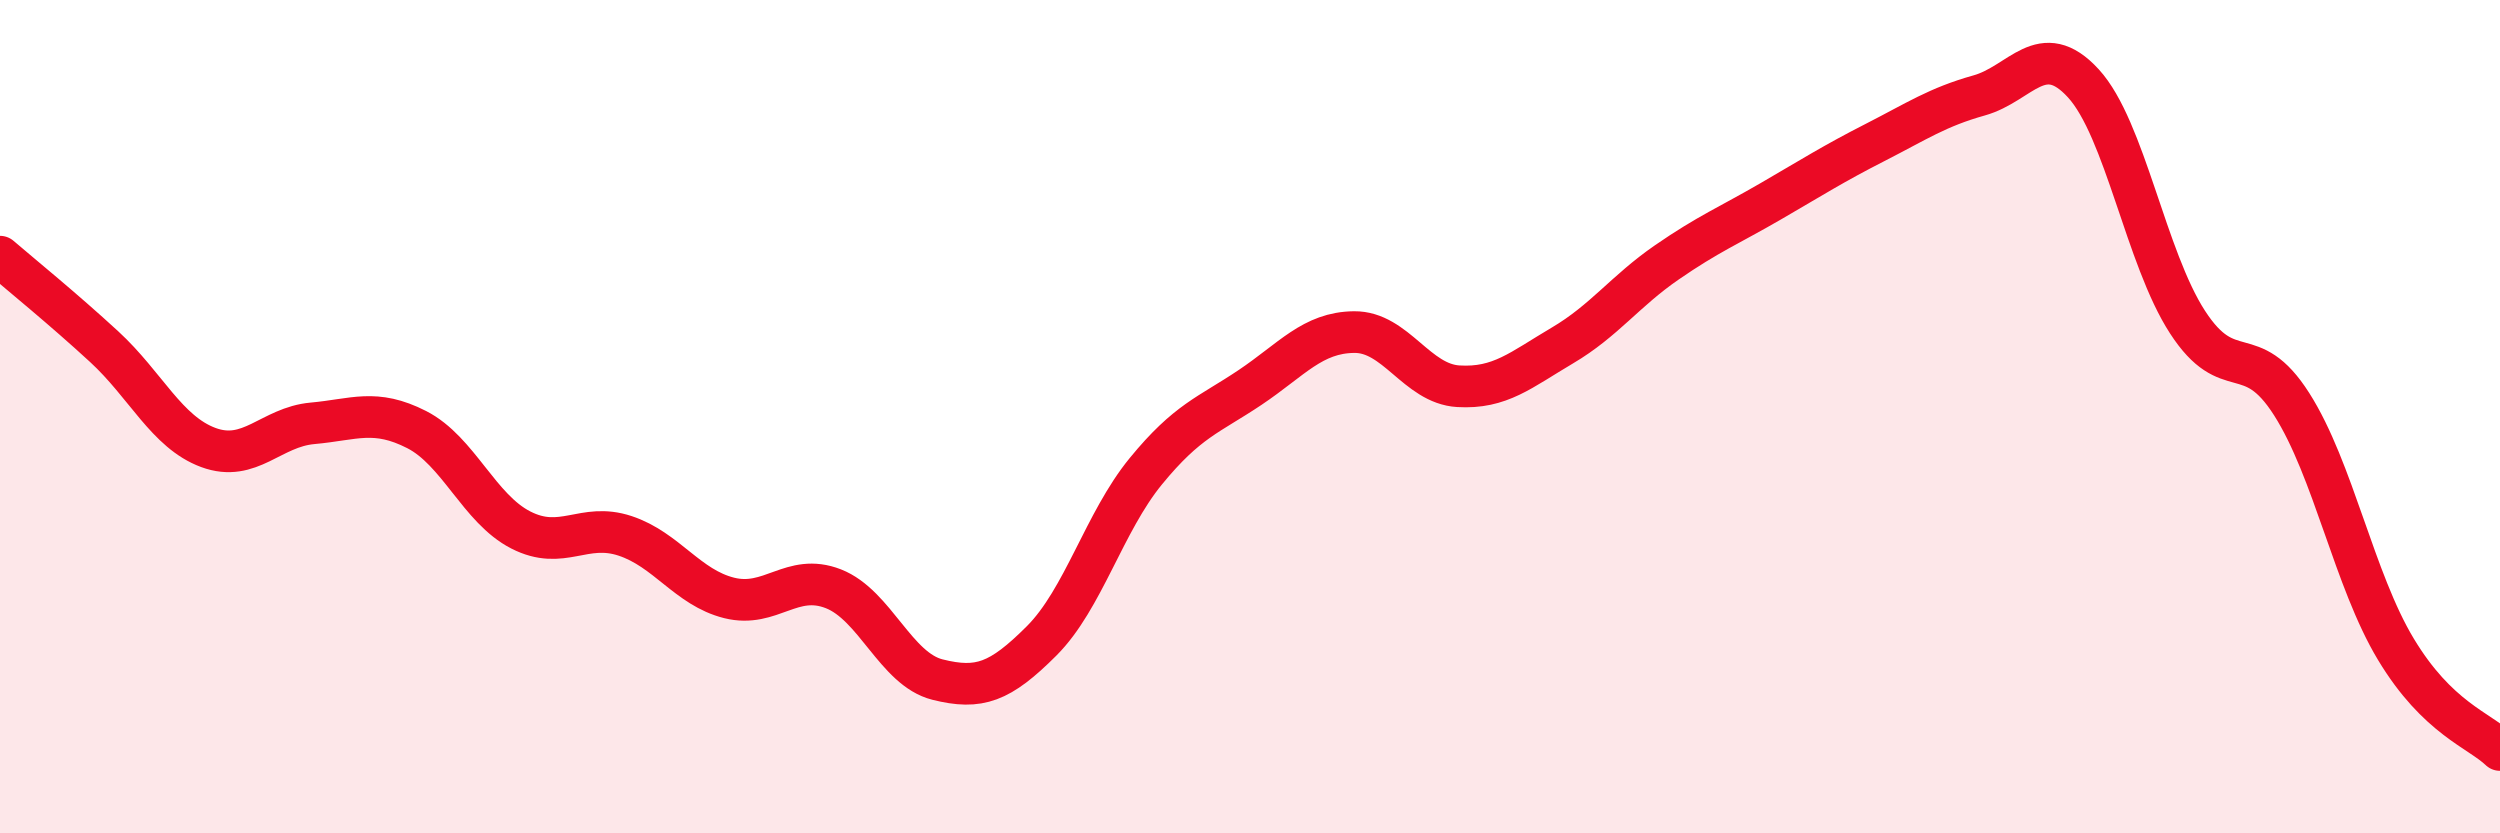
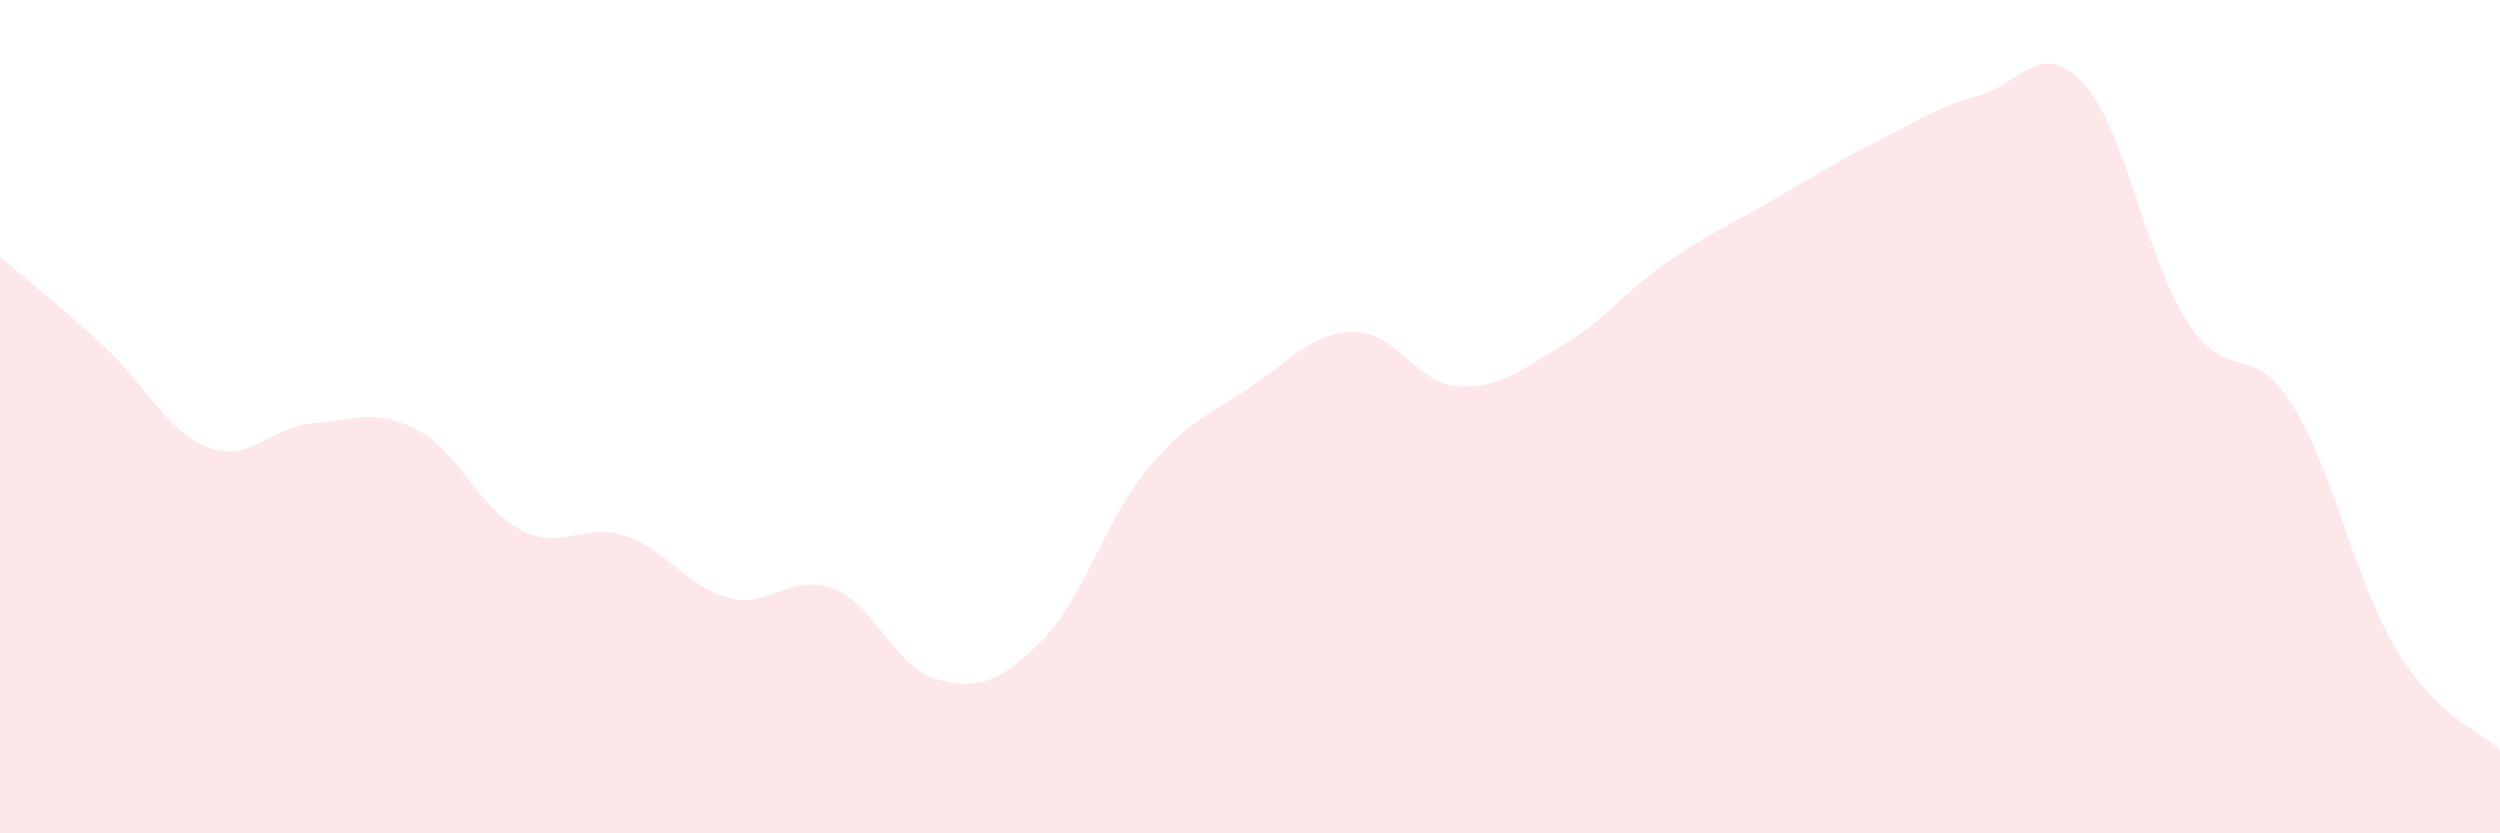
<svg xmlns="http://www.w3.org/2000/svg" width="60" height="20" viewBox="0 0 60 20">
  <path d="M 0,6.16 C 0.5,6.59 1.5,7.4 2.5,8.32 C 3.5,9.24 4,10.37 5,10.74 C 6,11.11 6.5,10.25 7.5,10.16 C 8.5,10.07 9,9.8 10,10.31 C 11,10.82 11.5,12.21 12.5,12.72 C 13.5,13.23 14,12.53 15,12.86 C 16,13.19 16.5,14.1 17.5,14.35 C 18.5,14.6 19,13.74 20,14.13 C 21,14.52 21.5,16.06 22.5,16.31 C 23.5,16.56 24,16.38 25,15.38 C 26,14.38 26.5,12.53 27.5,11.31 C 28.5,10.09 29,9.97 30,9.3 C 31,8.63 31.5,7.98 32.5,7.97 C 33.5,7.96 34,9.21 35,9.27 C 36,9.33 36.5,8.88 37.5,8.29 C 38.5,7.7 39,6.99 40,6.3 C 41,5.61 41.5,5.41 42.5,4.83 C 43.5,4.25 44,3.93 45,3.42 C 46,2.91 46.5,2.57 47.5,2.29 C 48.5,2.01 49,0.91 50,2 C 51,3.09 51.5,6.19 52.5,7.73 C 53.5,9.27 54,8.13 55,9.7 C 56,11.27 56.5,13.92 57.5,15.58 C 58.5,17.24 59.5,17.52 60,18L60 20L0 20Z" fill="#EB0A25" opacity="0.1" stroke-linecap="round" stroke-linejoin="round" />
-   <path d="M 0,6.16 C 0.5,6.59 1.5,7.4 2.5,8.32 C 3.5,9.24 4,10.37 5,10.74 C 6,11.11 6.5,10.25 7.5,10.16 C 8.5,10.07 9,9.8 10,10.31 C 11,10.82 11.5,12.21 12.5,12.72 C 13.5,13.23 14,12.53 15,12.86 C 16,13.19 16.5,14.1 17.5,14.35 C 18.5,14.6 19,13.74 20,14.13 C 21,14.52 21.5,16.06 22.5,16.31 C 23.5,16.56 24,16.38 25,15.38 C 26,14.38 26.5,12.53 27.5,11.31 C 28.5,10.09 29,9.97 30,9.3 C 31,8.63 31.5,7.98 32.5,7.97 C 33.5,7.96 34,9.21 35,9.27 C 36,9.33 36.5,8.88 37.5,8.29 C 38.5,7.7 39,6.99 40,6.3 C 41,5.61 41.5,5.41 42.5,4.83 C 43.5,4.25 44,3.93 45,3.42 C 46,2.91 46.5,2.57 47.5,2.29 C 48.5,2.01 49,0.91 50,2 C 51,3.09 51.5,6.19 52.5,7.73 C 53.5,9.27 54,8.13 55,9.7 C 56,11.27 56.5,13.92 57.5,15.58 C 58.5,17.24 59.5,17.52 60,18" stroke="#EB0A25" stroke-width="1" fill="none" stroke-linecap="round" stroke-linejoin="round" />
</svg>